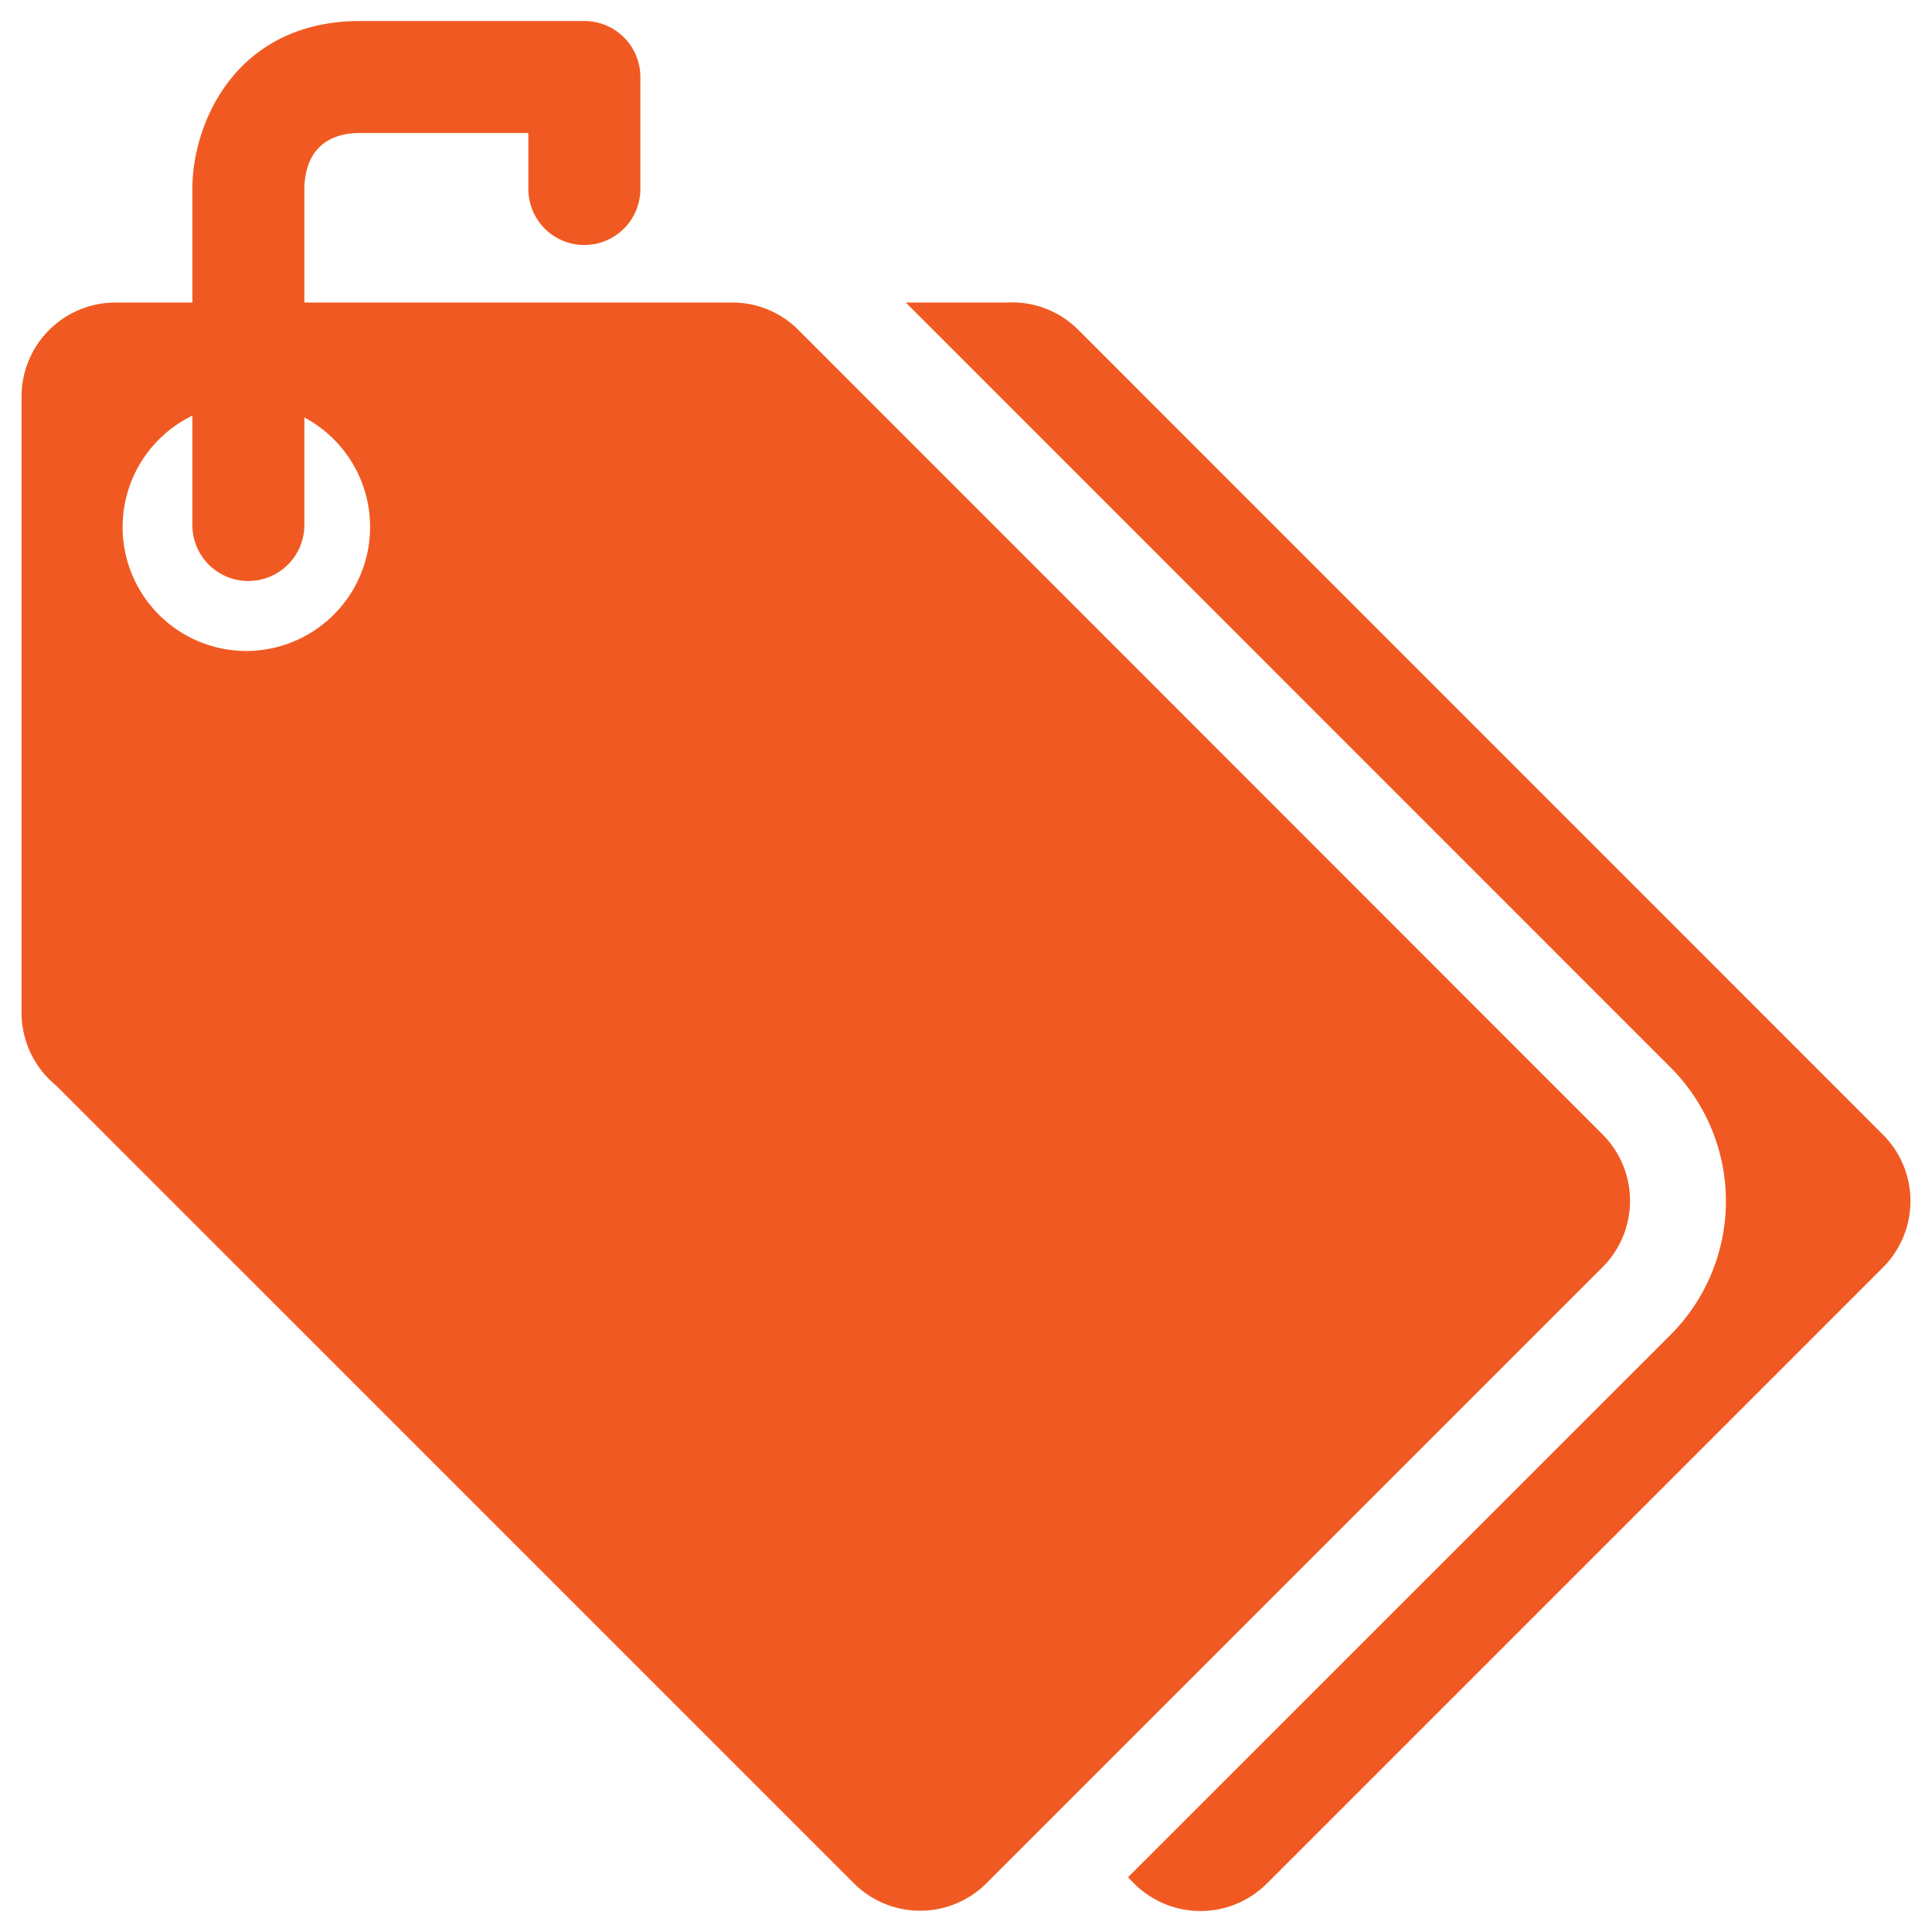
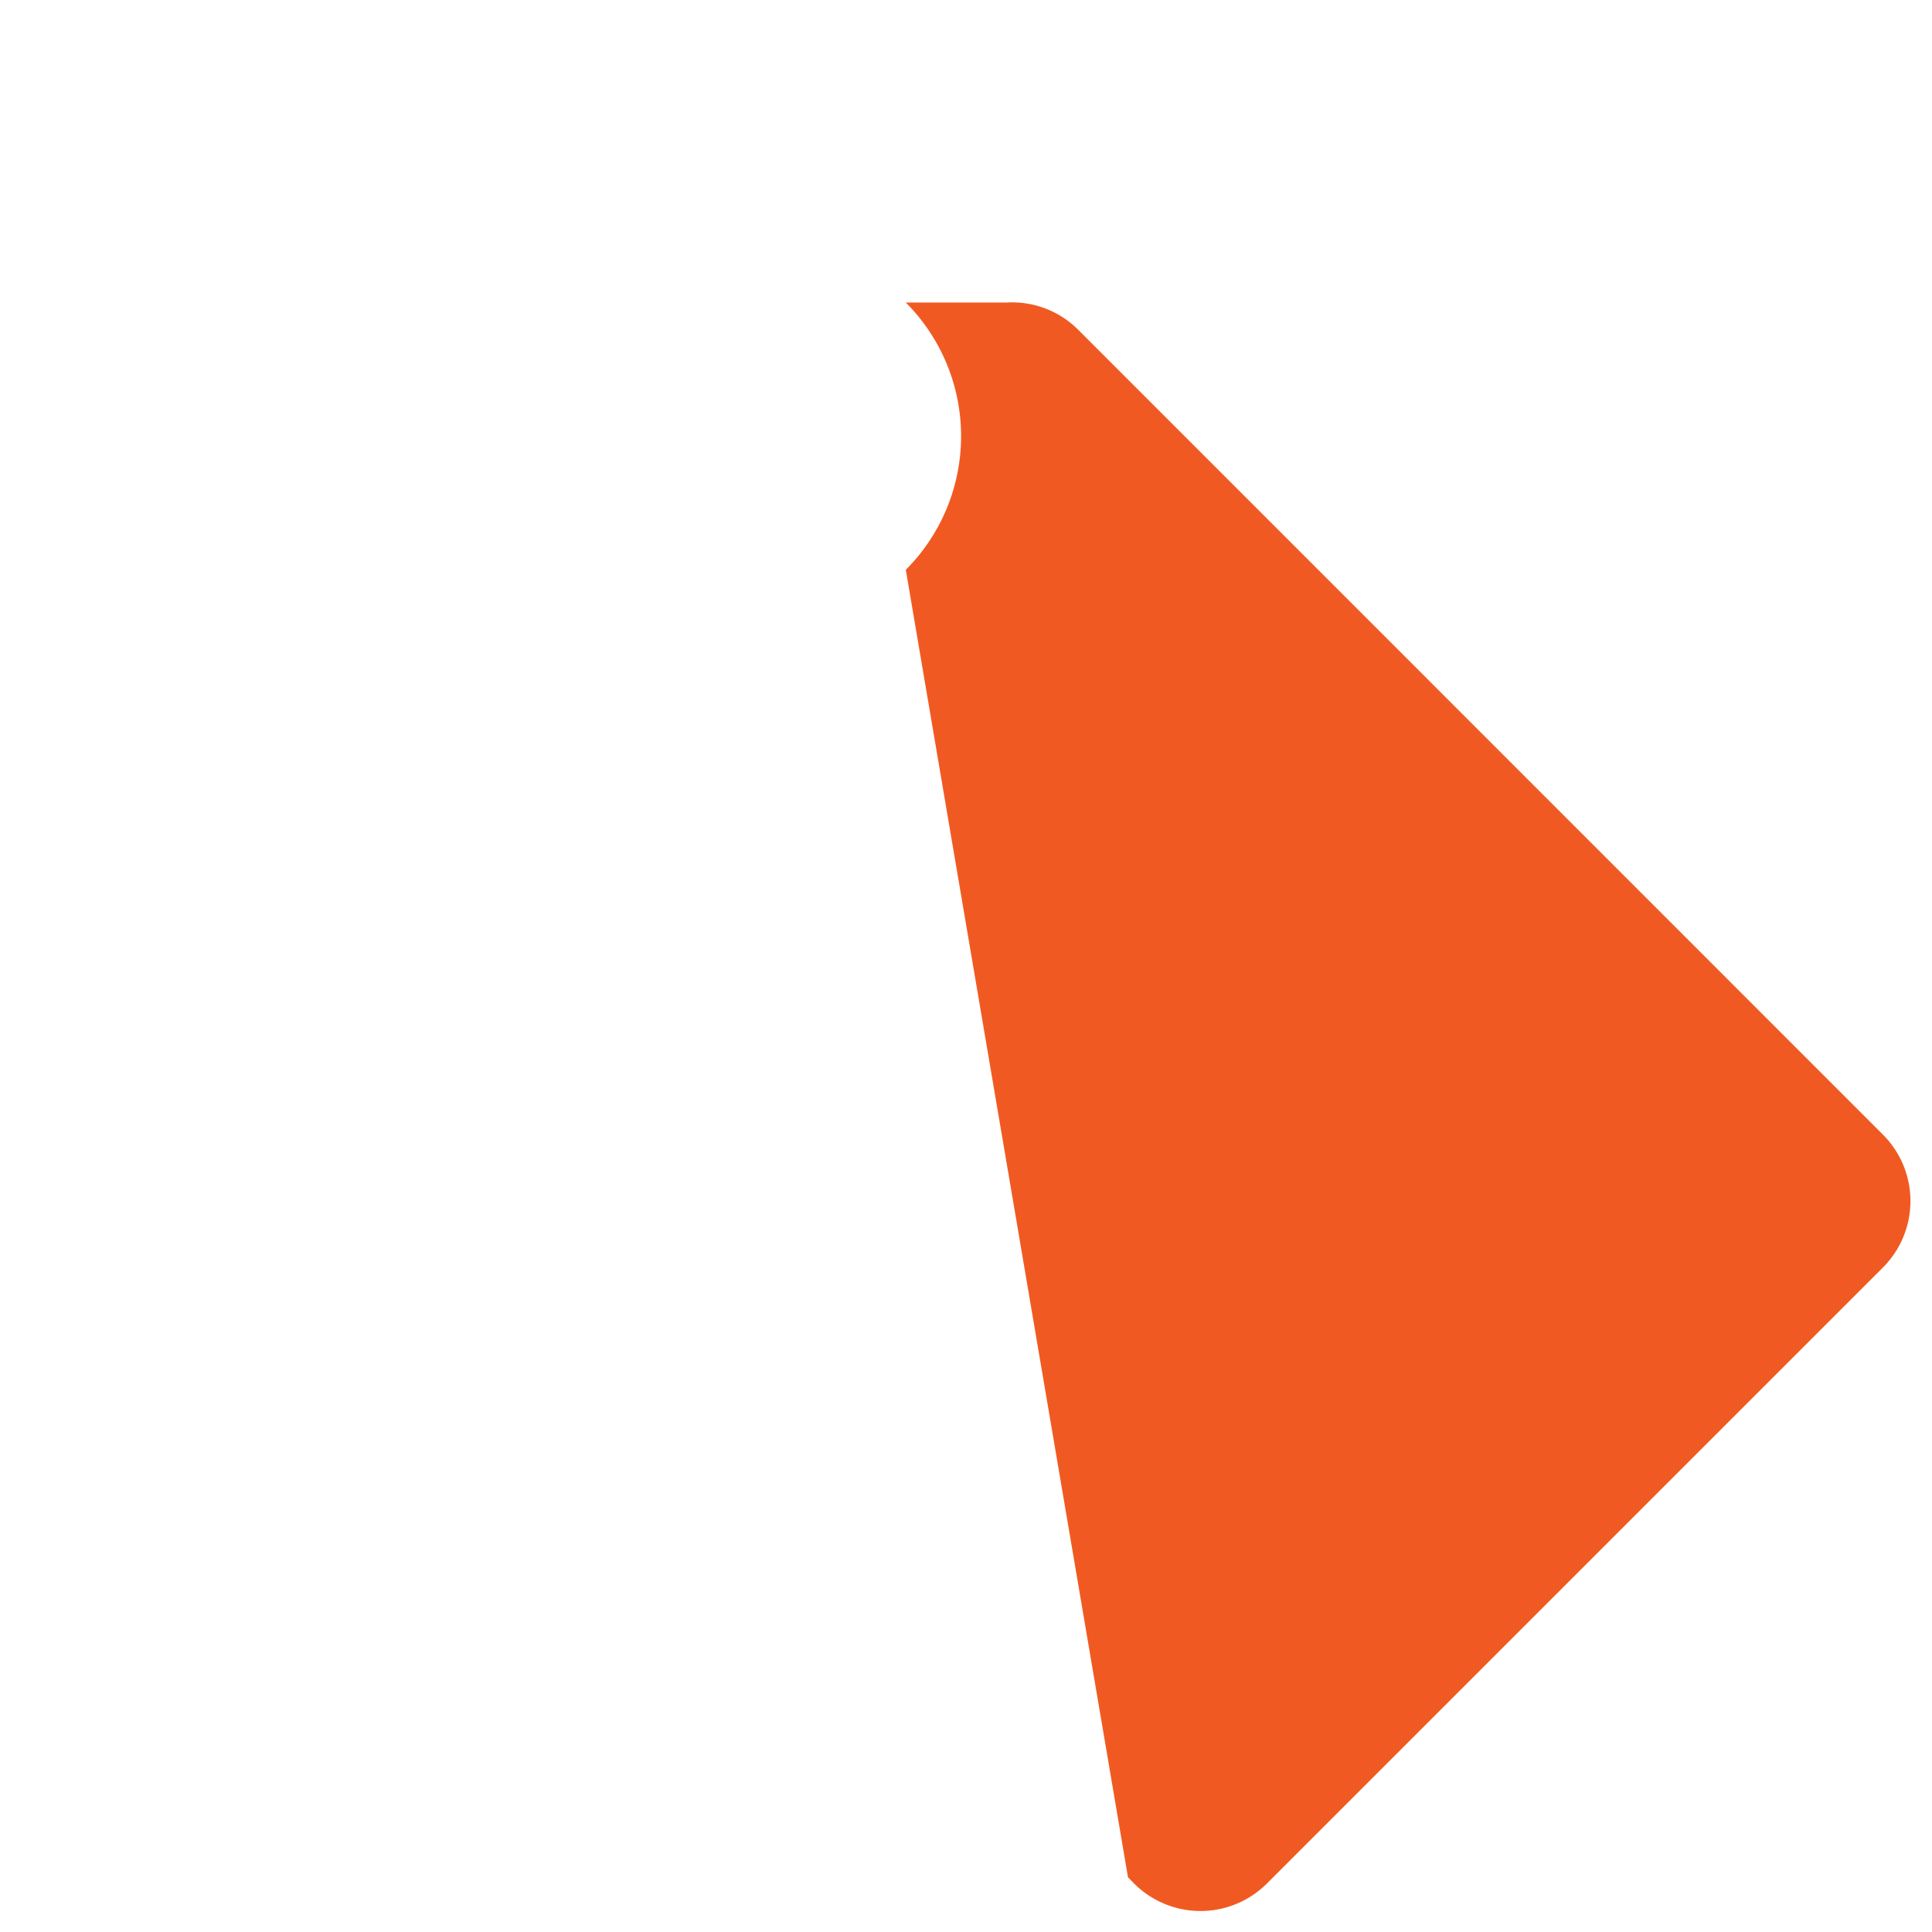
<svg xmlns="http://www.w3.org/2000/svg" viewBox="0 0 138 138">
  <title>Artboard 1 copy 3</title>
-   <path d="M134.51,81.06,77,23.54a6.67,6.67,0,0,0-5.1-1.93h-7.2l54.63,54.64a13.51,13.51,0,0,1,0,19.09L80.57,134.09l.45.46a6.71,6.71,0,0,0,9.46,0l44-44A6.71,6.71,0,0,0,134.51,81.06Z" fill="#f05a22" />
-   <path d="M114.5,81.06,57,23.54a6.65,6.65,0,0,0-4.55-1.93H21.74V13.55c0-1.85.78-4.05,4-4.05h12v4a4,4,0,0,0,8,0v-8a4,4,0,0,0-4-4h-16c-8.81,0-12,7.18-12,12v8.11H8.22A6.71,6.71,0,0,0,1.54,28.3V72.36A6.7,6.7,0,0,0,4,77.53l57,57a6.7,6.7,0,0,0,9.45,0l44-44A6.71,6.71,0,0,0,114.5,81.06ZM17.6,46.5a8.85,8.85,0,0,1-3.86-16.81V37.5a4,4,0,0,0,8,0V29.82A8.86,8.86,0,0,1,17.6,46.5Z" fill="#f05a22" />
+   <path d="M134.51,81.06,77,23.54a6.67,6.67,0,0,0-5.1-1.93h-7.2a13.51,13.51,0,0,1,0,19.09L80.57,134.09l.45.46a6.71,6.71,0,0,0,9.46,0l44-44A6.71,6.71,0,0,0,134.51,81.06Z" fill="#f05a22" />
</svg>